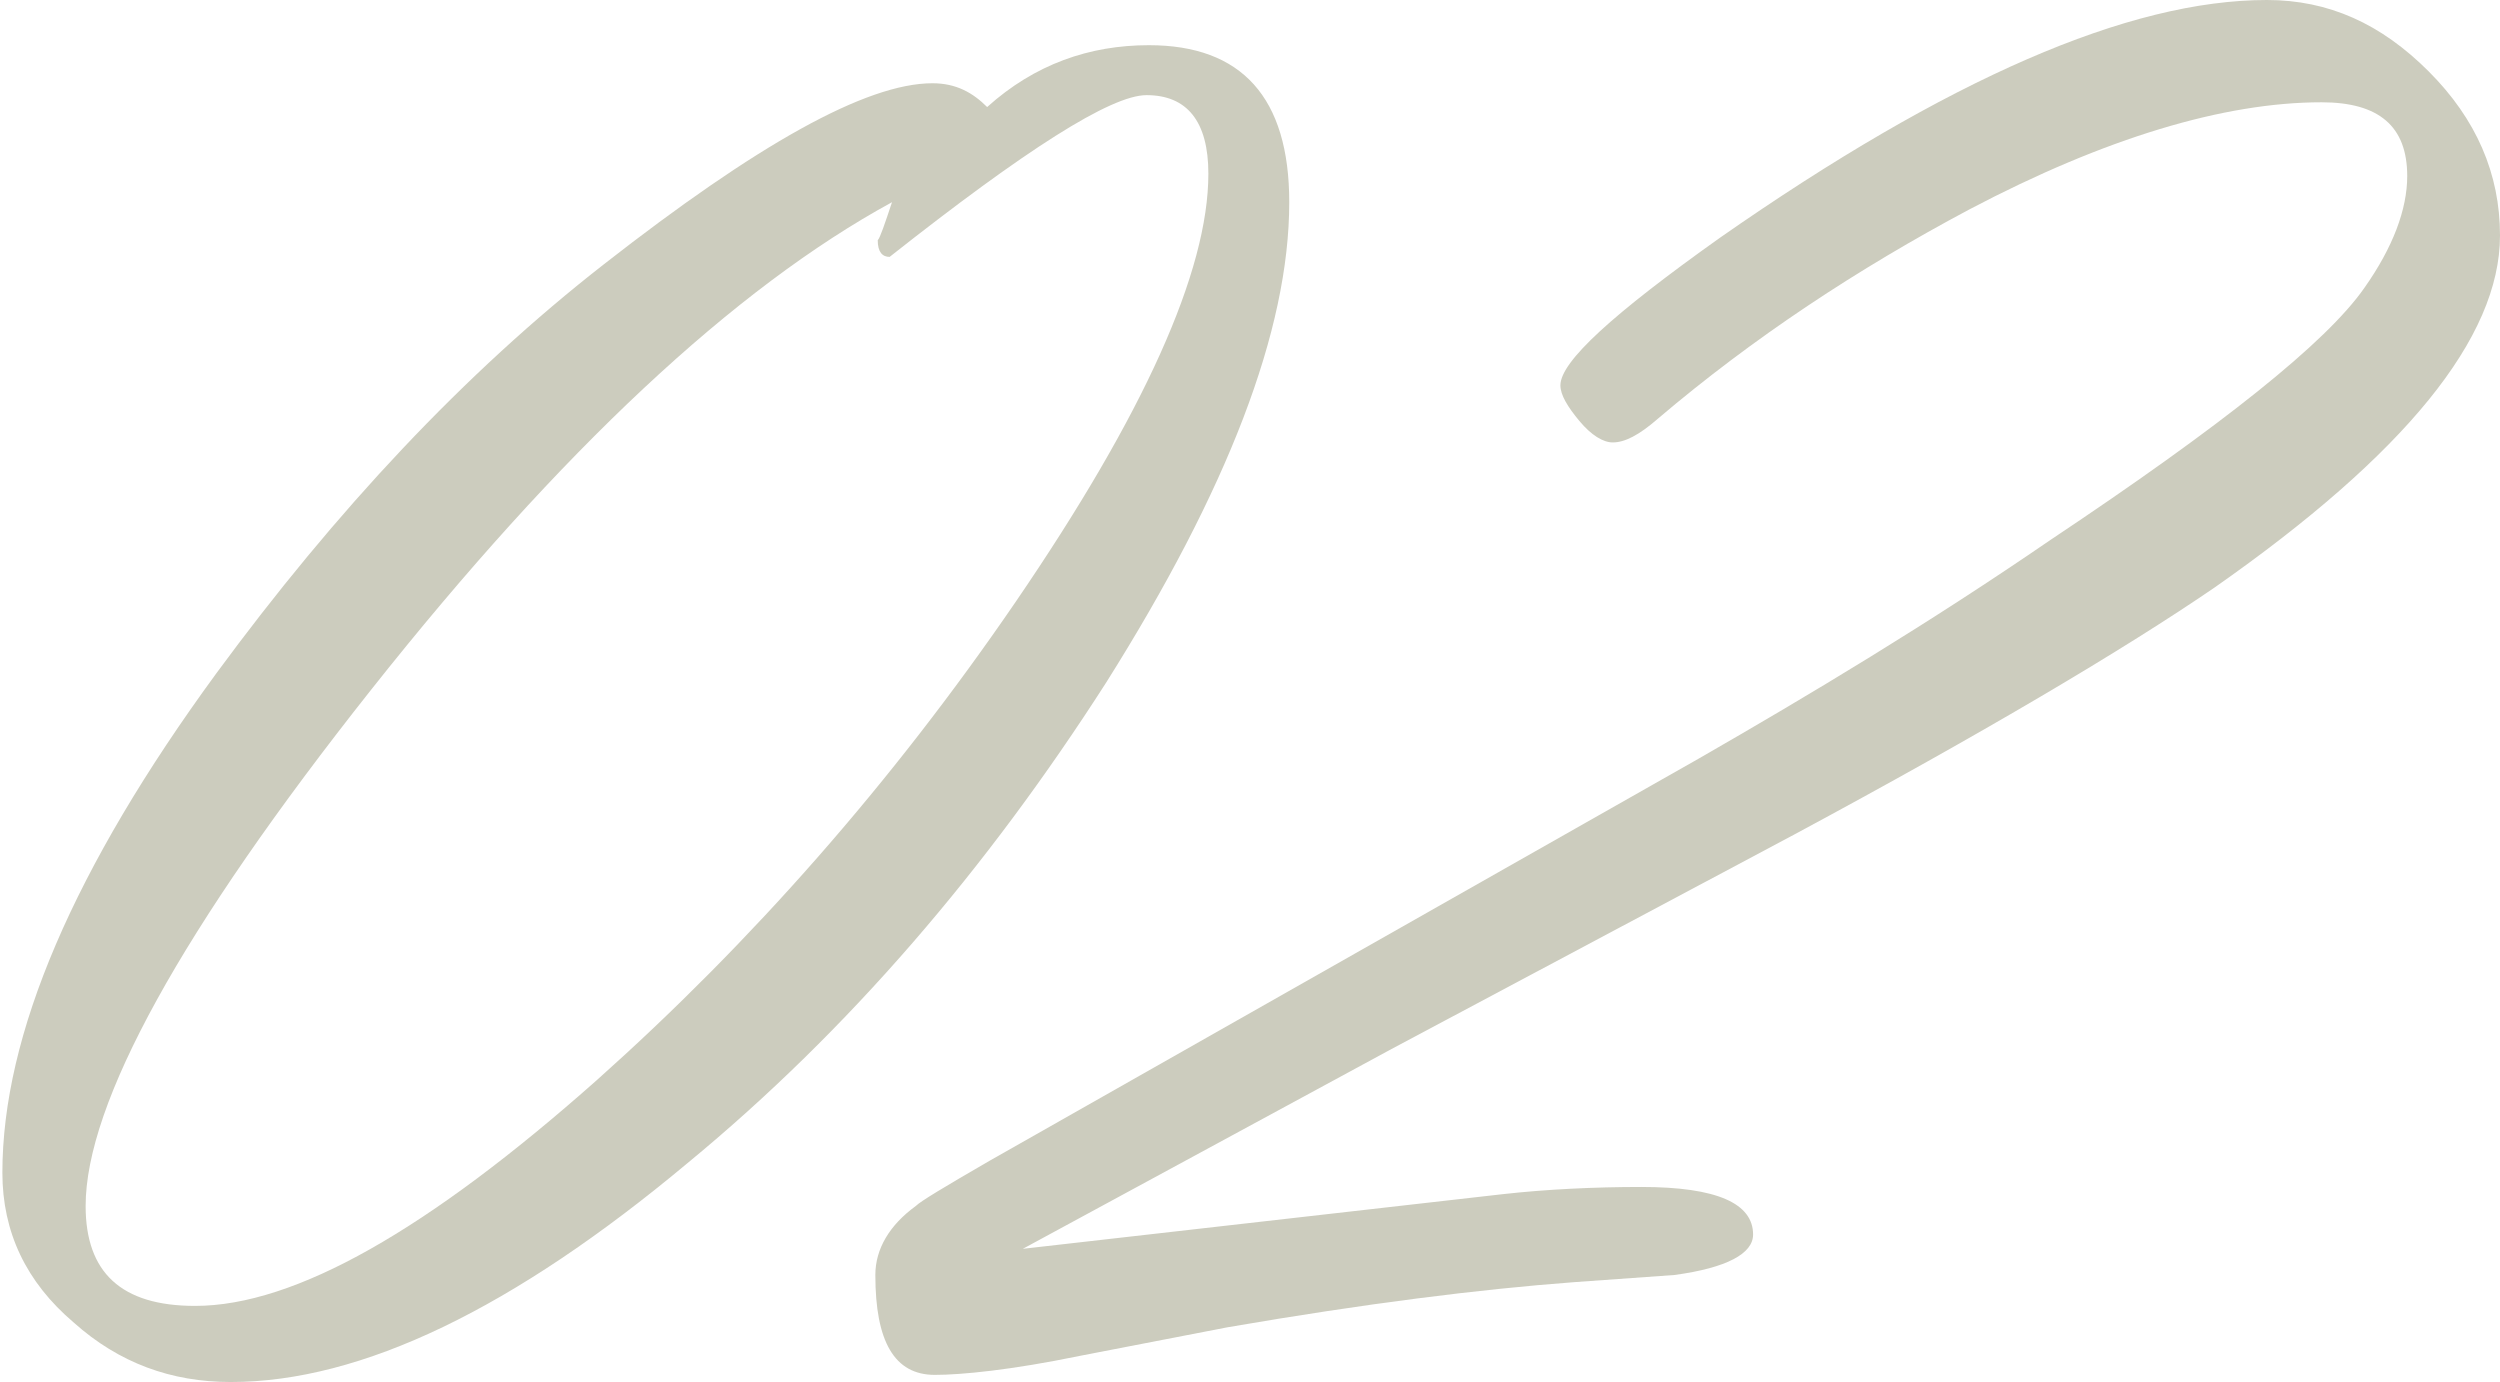
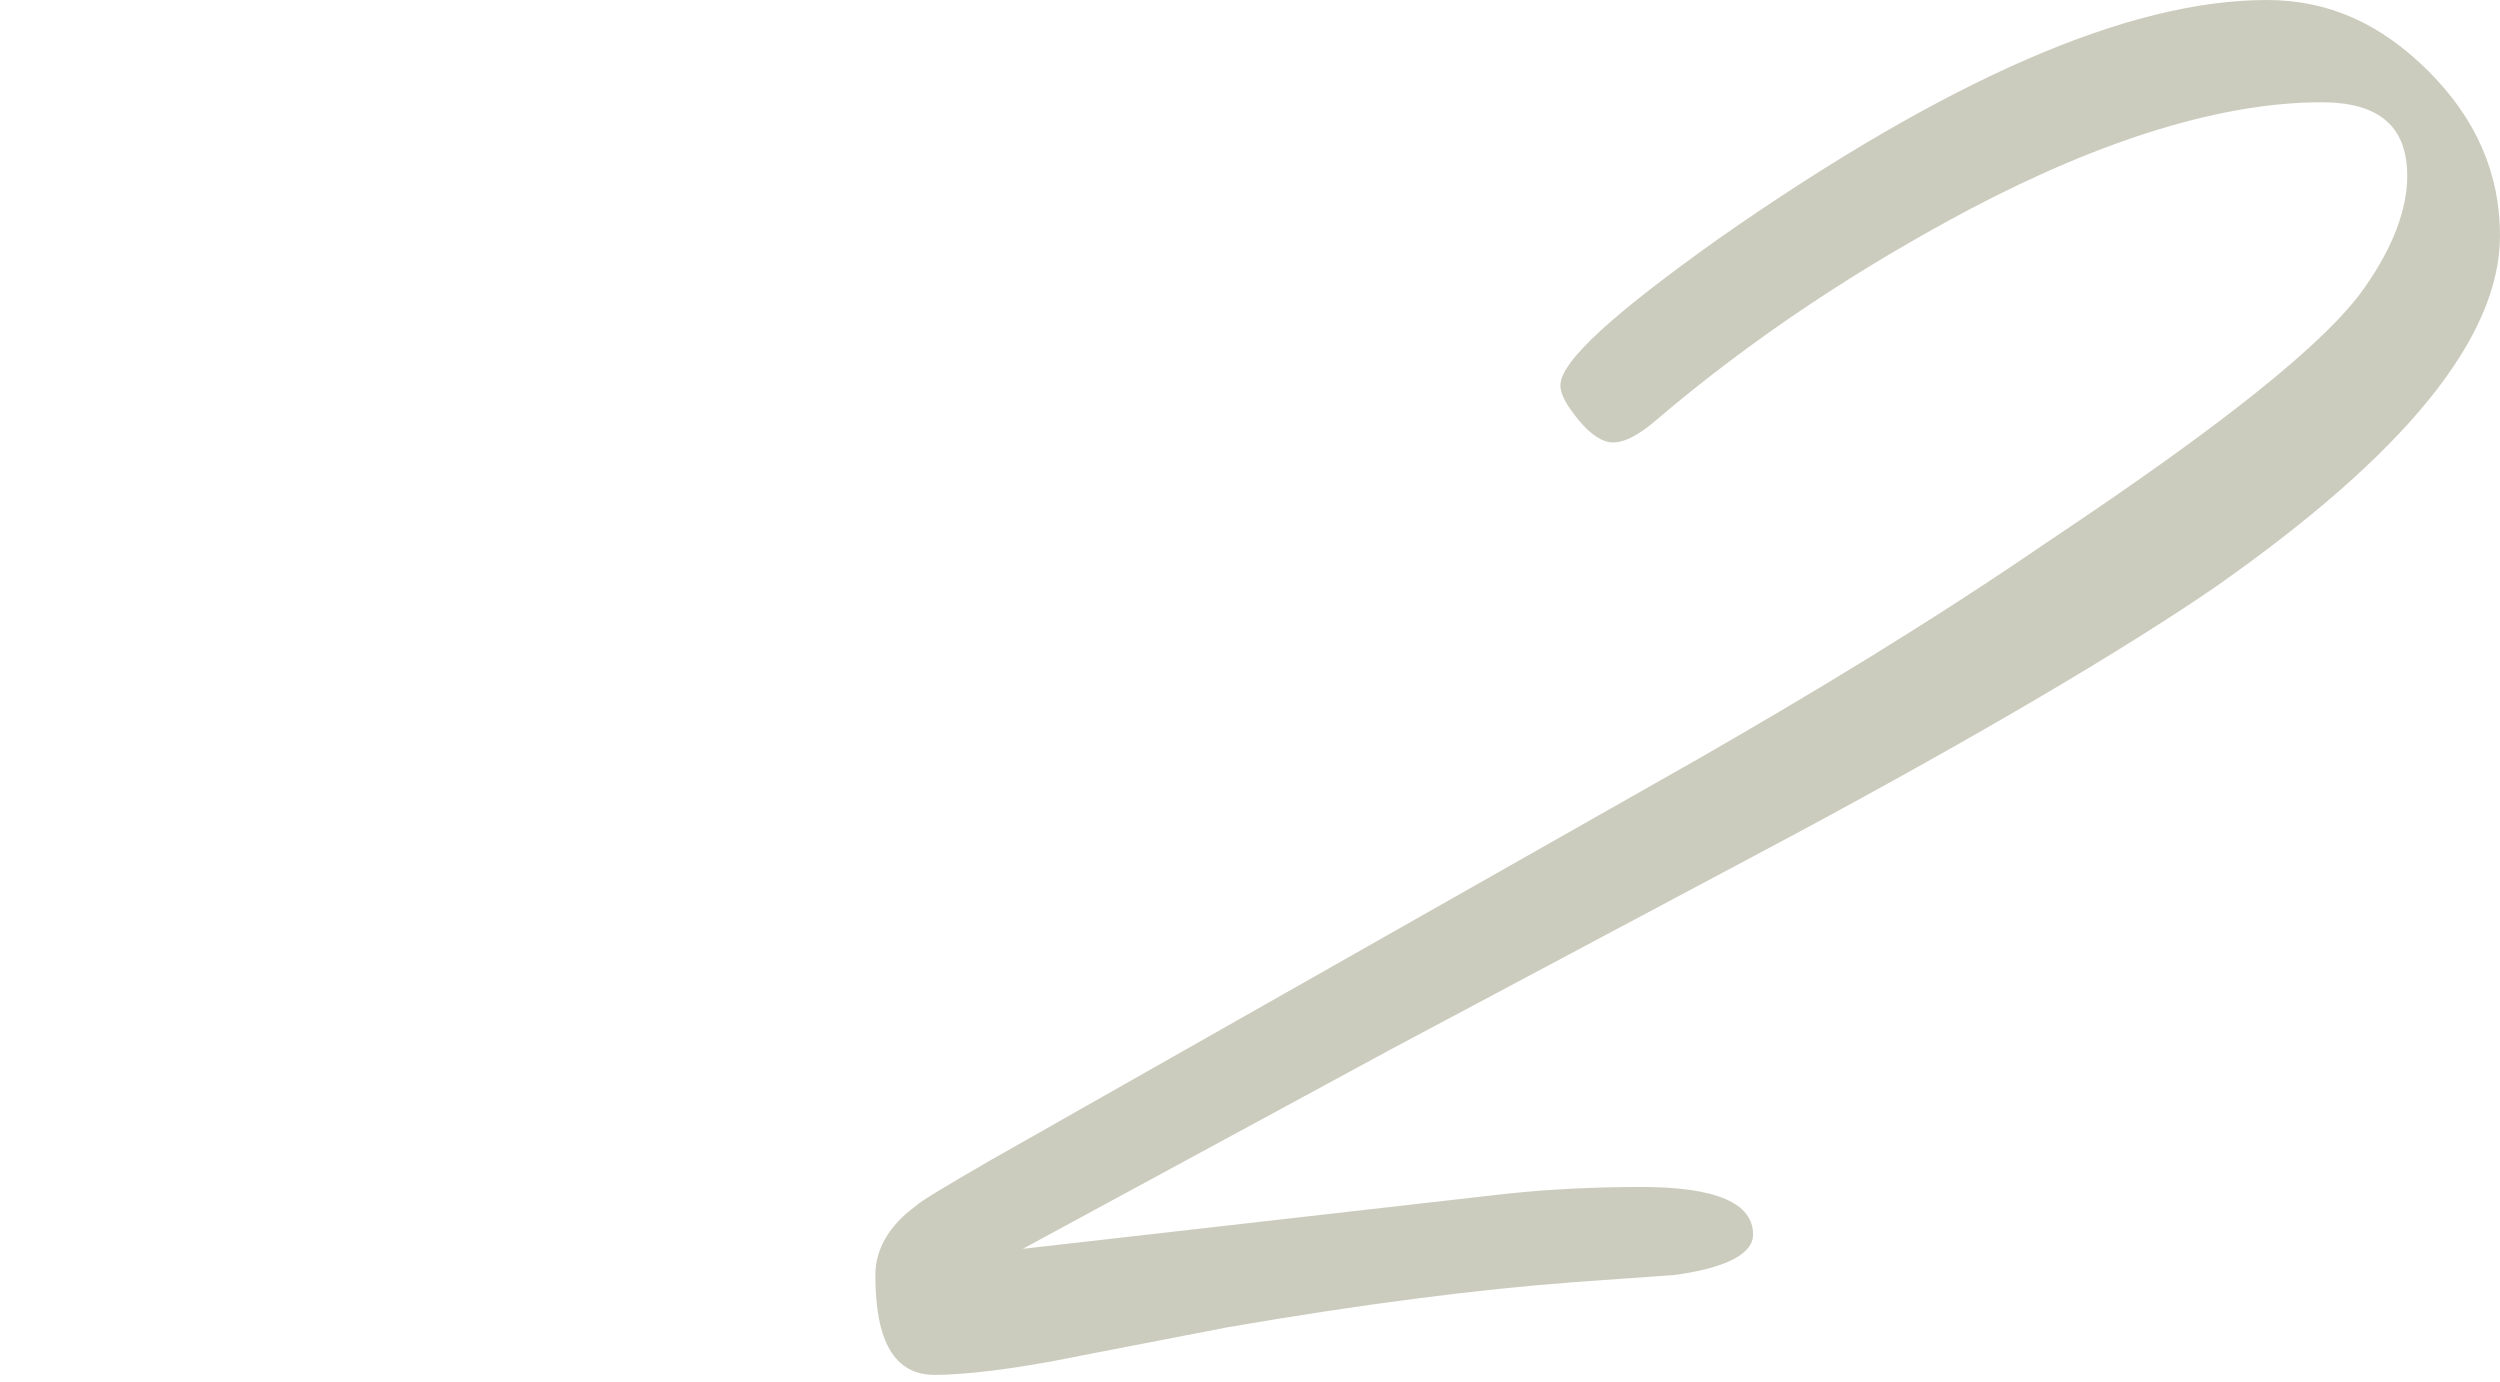
<svg xmlns="http://www.w3.org/2000/svg" version="1.1" id="レイヤー_1" x="0px" y="0px" width="105.1px" height="58.1px" viewBox="0 0 105.1 58.1" style="enable-background:new 0 0 105.1 58.1;" xml:space="preserve">
  <style type="text/css">
	.st0{enable-background:new    ;}
	.st1{fill:#CCCCBE;}
</style>
  <g class="st0">
-     <path class="st1" d="M41.5,4.5c2-1.8,4.3-2.6,6.8-2.6c3.9,0,5.9,2.2,5.9,6.6c0,5.4-2.6,12.1-7.7,20.2c-5,7.8-10.8,14.6-17.6,20.2   c-7.3,6.1-13.7,9.2-19.2,9.2c-2.5,0-4.7-0.8-6.6-2.5c-2-1.7-3-3.8-3-6.3c0-5.8,3-12.8,9-21c5-6.8,10.4-12.6,16.3-17.2   c6.4-5,11-7.6,13.8-7.6C40.2,3.5,40.9,3.9,41.5,4.5z M37.5,8.5c-6.6,3.6-13.9,10.4-21.9,20.5c-8,10.1-12,17.4-12,21.7   c0,2.8,1.5,4.2,4.6,4.2c4.2,0,9.8-3.2,16.9-9.5c6.5-5.8,12.4-12.5,17.6-20.1c5.4-7.9,8.1-13.9,8.1-18c0-2.2-0.9-3.3-2.6-3.3   c-1.5,0-5.1,2.3-10.8,6.8c-0.3,0-0.5-0.2-0.5-0.7C37,10,37.2,9.4,37.5,8.5z" />
    <path class="st1" d="M43,52.5l20.2-2.3C65,50,67,49.9,69,49.9c3.2,0,4.7,0.7,4.7,2c0,0.8-1.1,1.4-3.3,1.7l-4.2,0.3   c-4,0.3-8.8,0.9-14.6,1.9l-6.2,1.2c-2.9,0.6-5,0.8-6.1,0.8c-1.7,0-2.5-1.4-2.5-4.2c0-1.1,0.6-2.1,1.7-2.9c0.2-0.2,1.2-0.8,3.1-1.9   l29.8-16.9c4.7-2.7,9.7-5.7,14.8-9.2c7.2-4.8,11.6-8.3,13.2-10.6c1.2-1.7,1.8-3.3,1.8-4.7c0-2.1-1.2-3.1-3.6-3.1   c-4.1,0-9.1,1.5-14.8,4.5c-4.7,2.5-9.1,5.4-13.1,8.8c-0.8,0.7-1.4,1-1.9,1c-0.4,0-0.9-0.3-1.4-0.9c-0.5-0.6-0.8-1.1-0.8-1.5   c0-1,2.2-3,6.7-6.2C81.9,3.3,89.5,0,95.3,0c2.6,0,4.8,1,6.8,3c2,2,3,4.3,3,6.9c0,4.3-4,9.2-12,14.8c-3.8,2.6-9.7,6.1-17.7,10.4   l-16.9,9L43,52.5z" />
  </g>
</svg>